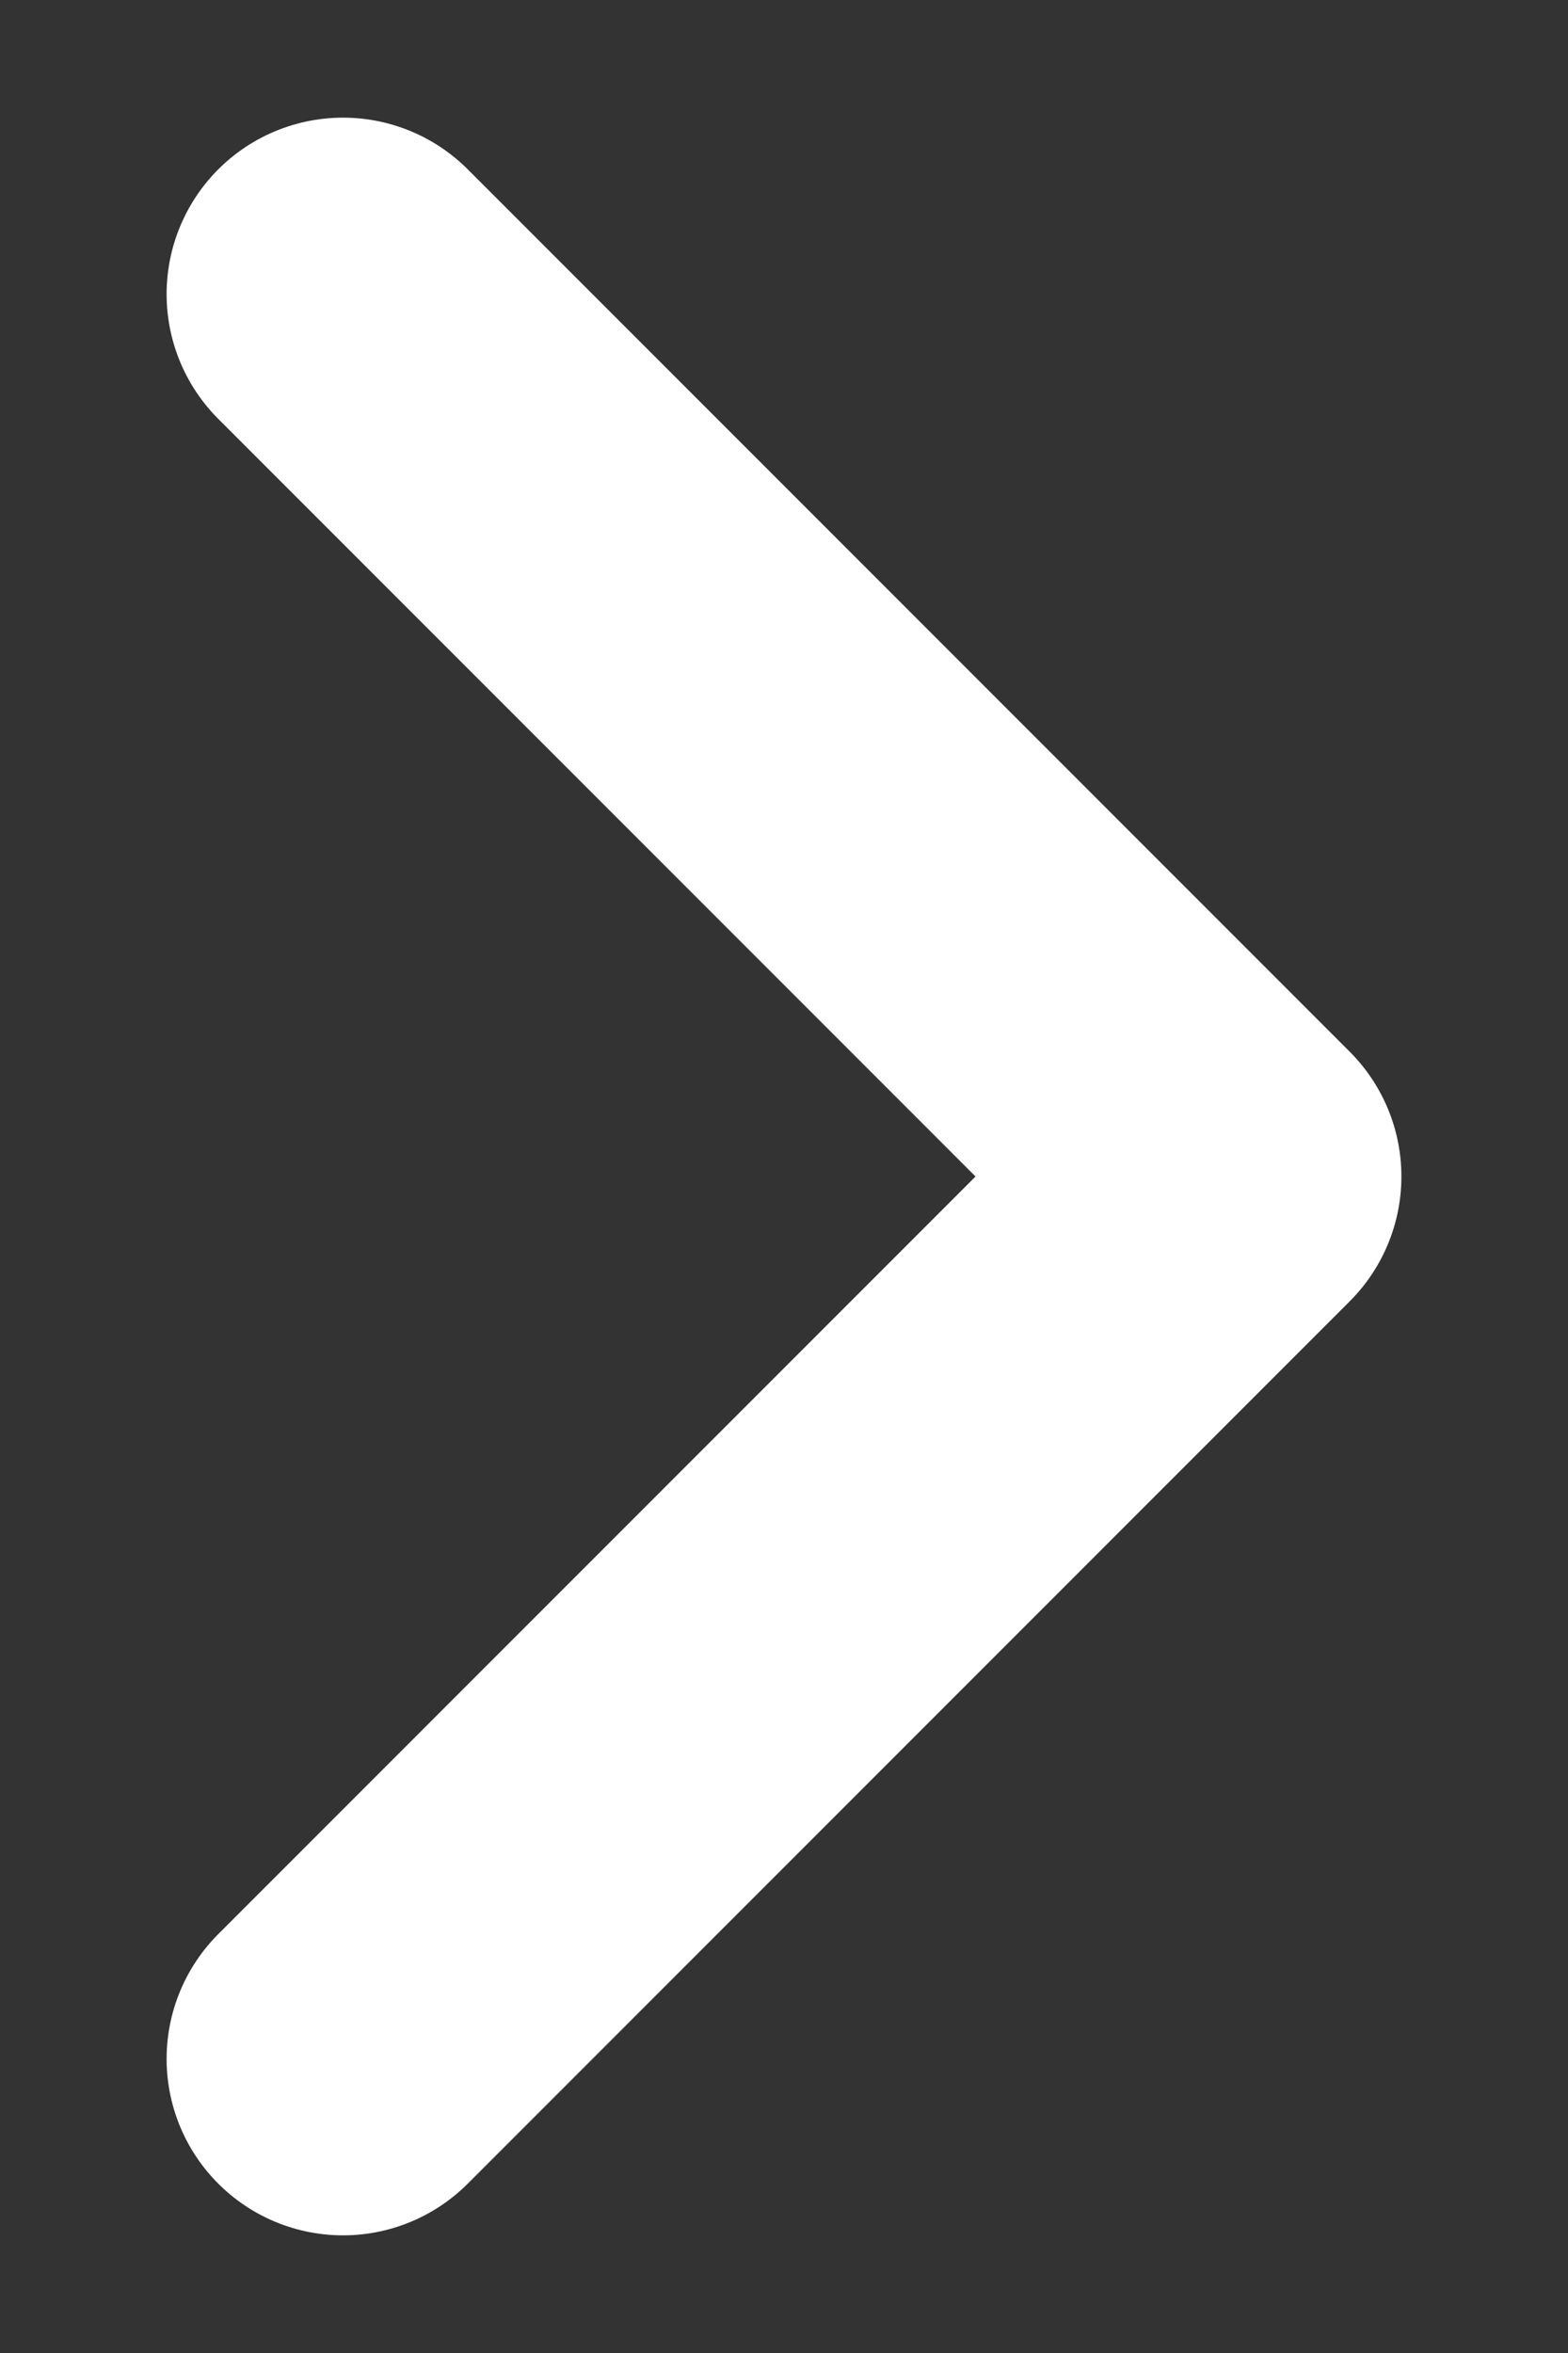
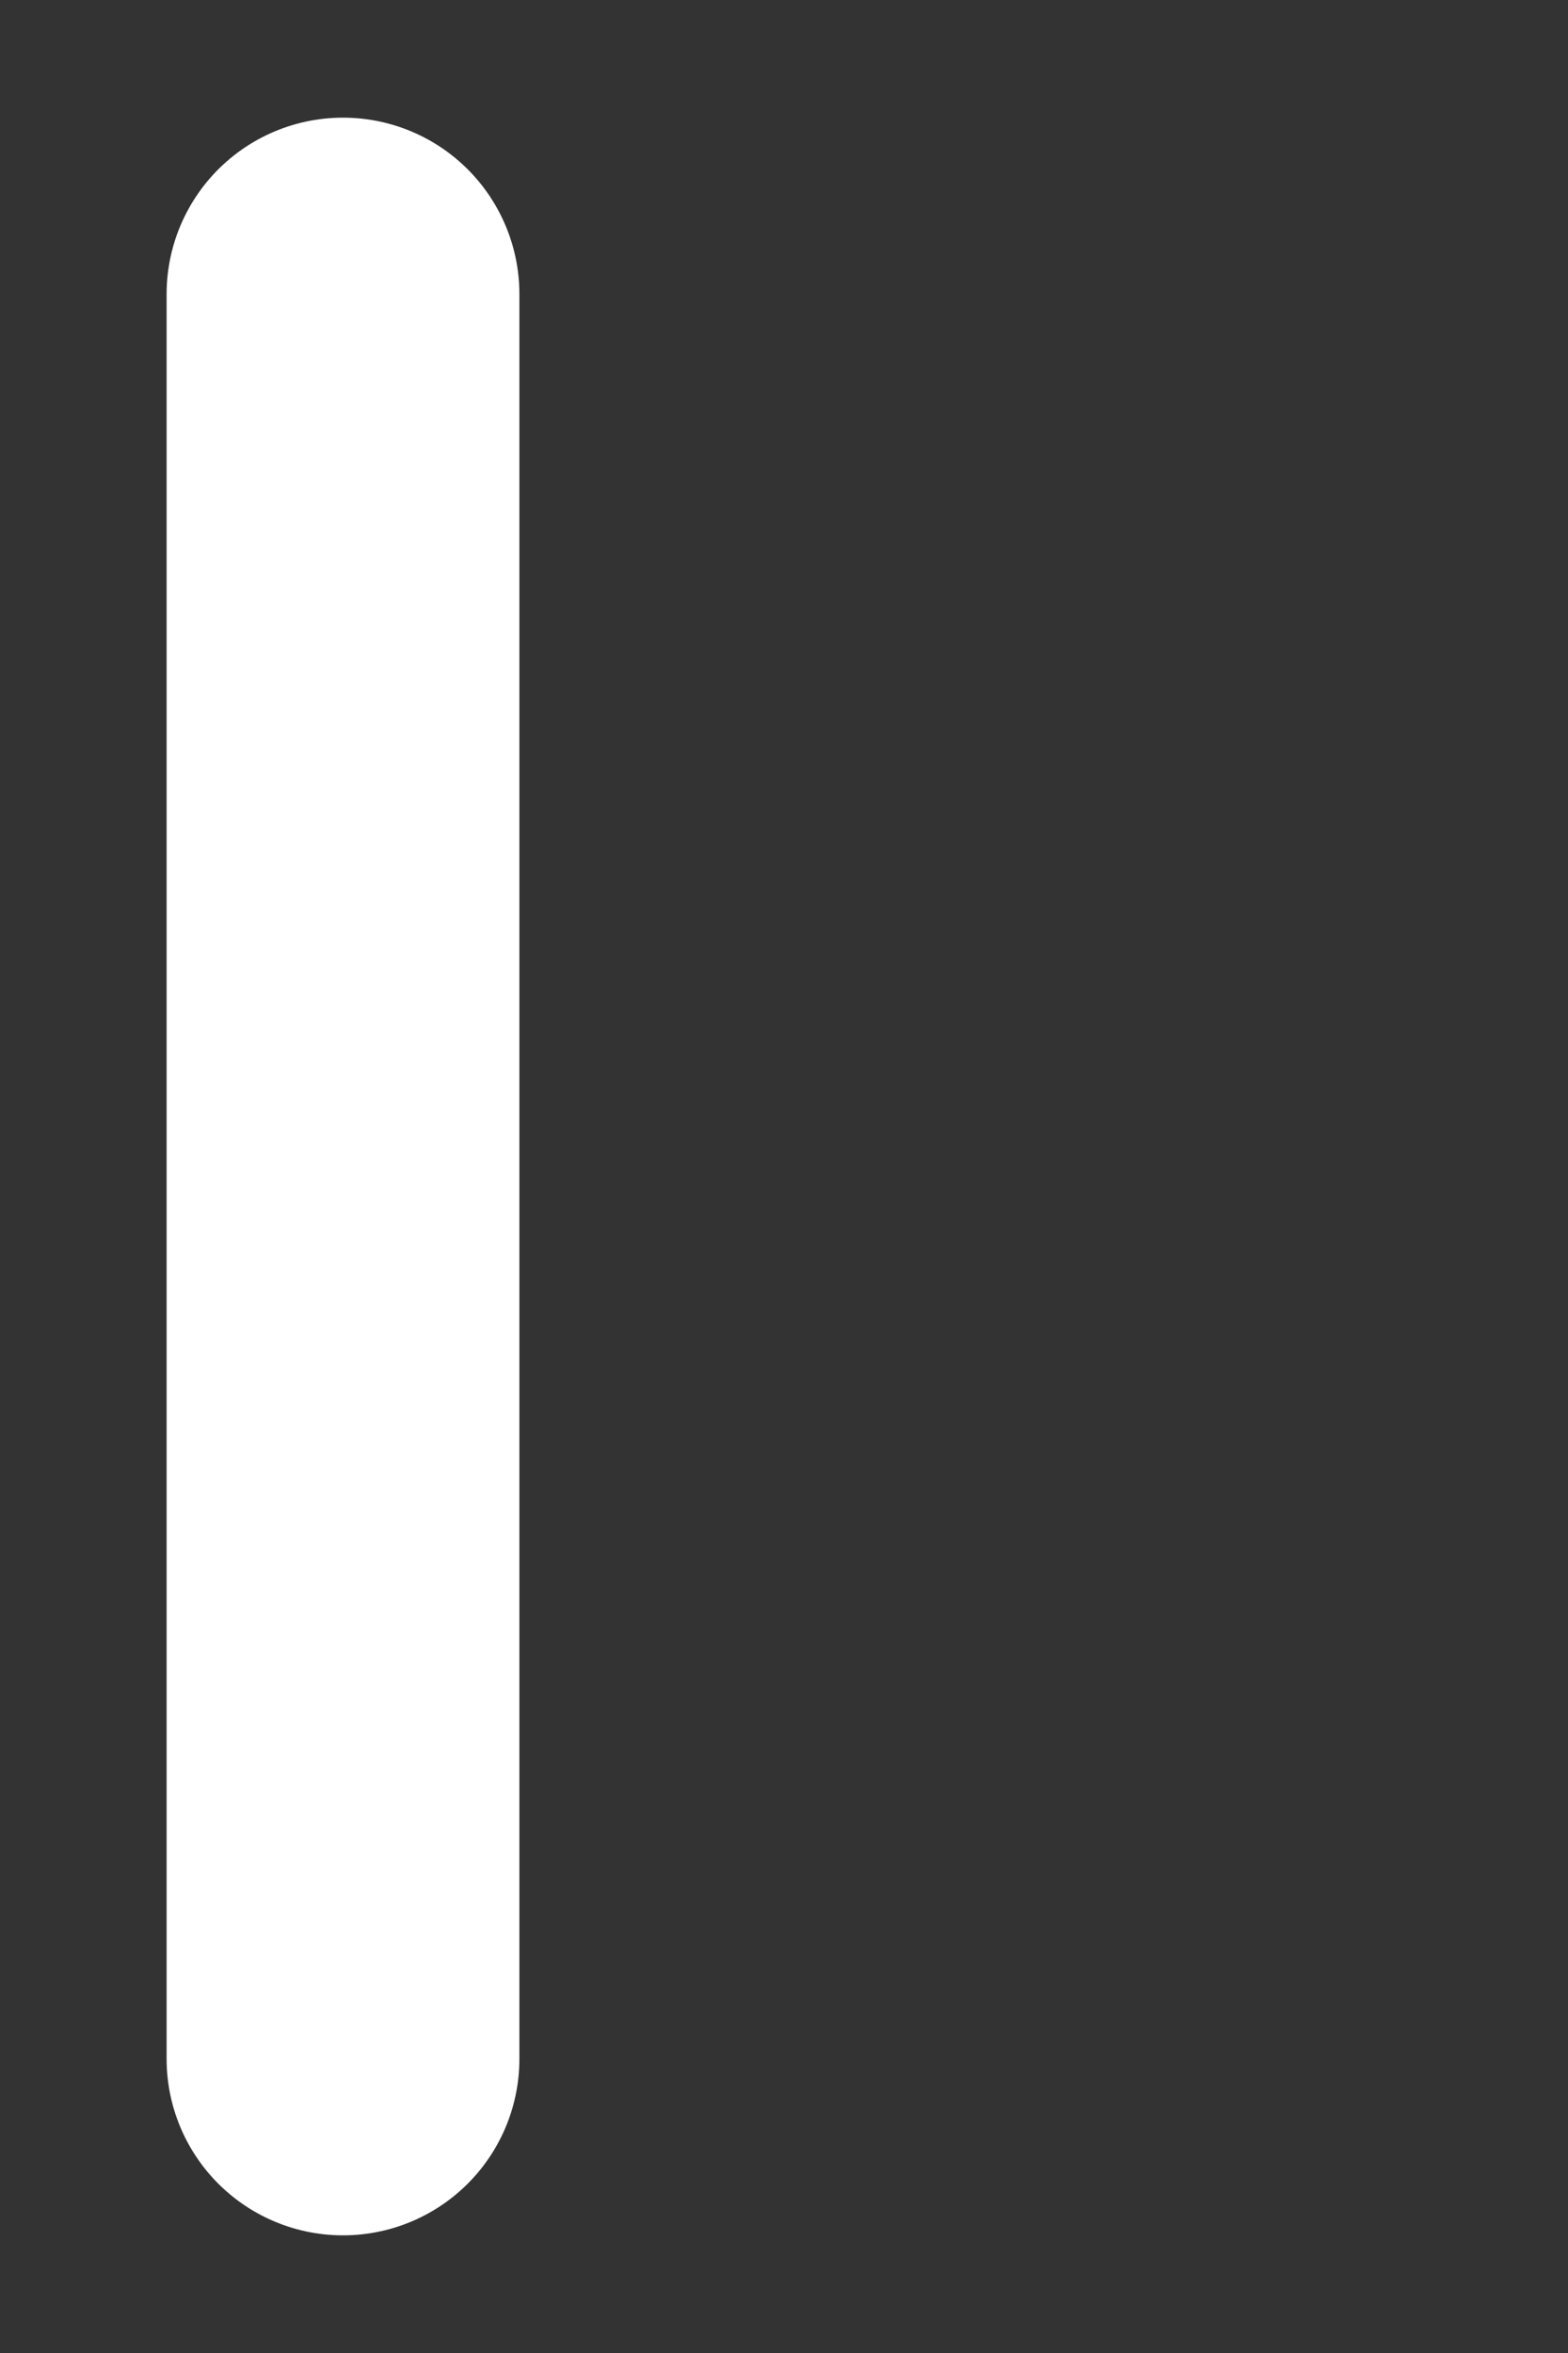
<svg xmlns="http://www.w3.org/2000/svg" width="8" height="12" viewBox="0 0 8 12" fill="none">
  <rect x="0" y="0" width="8" height="12" fill="#333333" stroke="none" />
-   <path d="M1.75 10.5L6.25 6L1.75 1.5" stroke="white" stroke-width="1.8" stroke-linecap="round" stroke-linejoin="round" />
+   <path d="M1.75 10.5L1.75 1.5" stroke="white" stroke-width="1.8" stroke-linecap="round" stroke-linejoin="round" />
</svg>